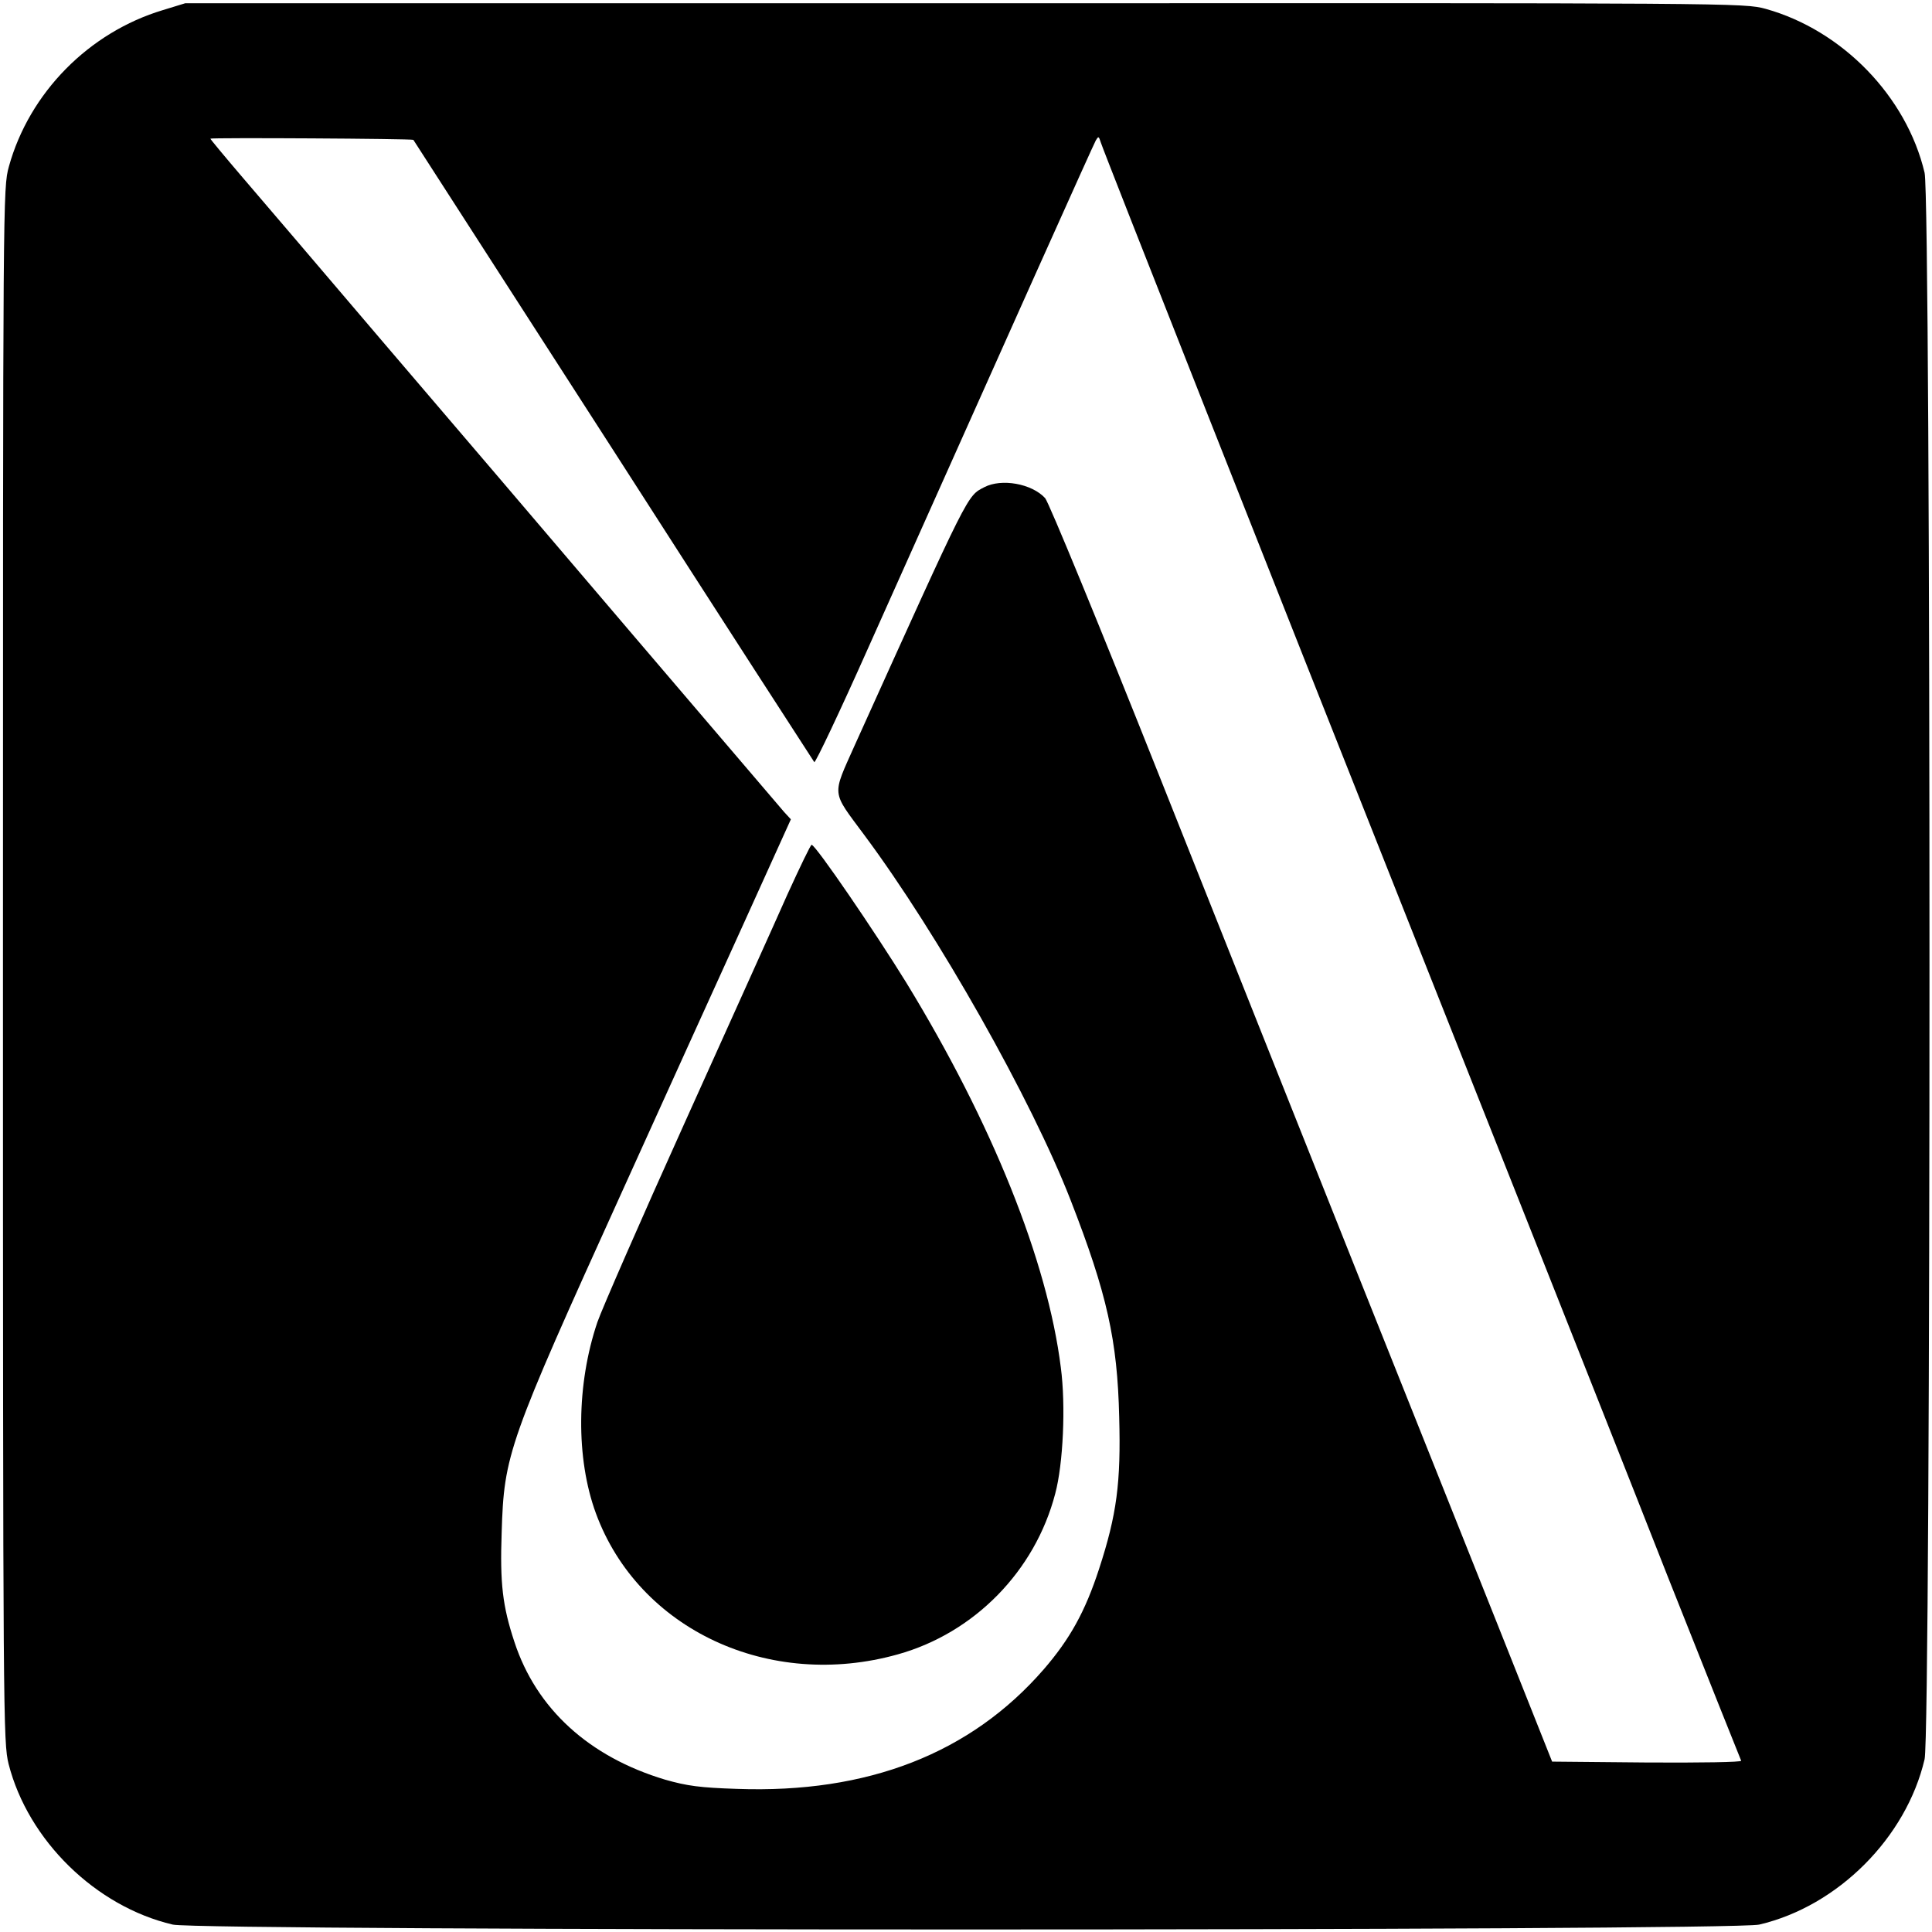
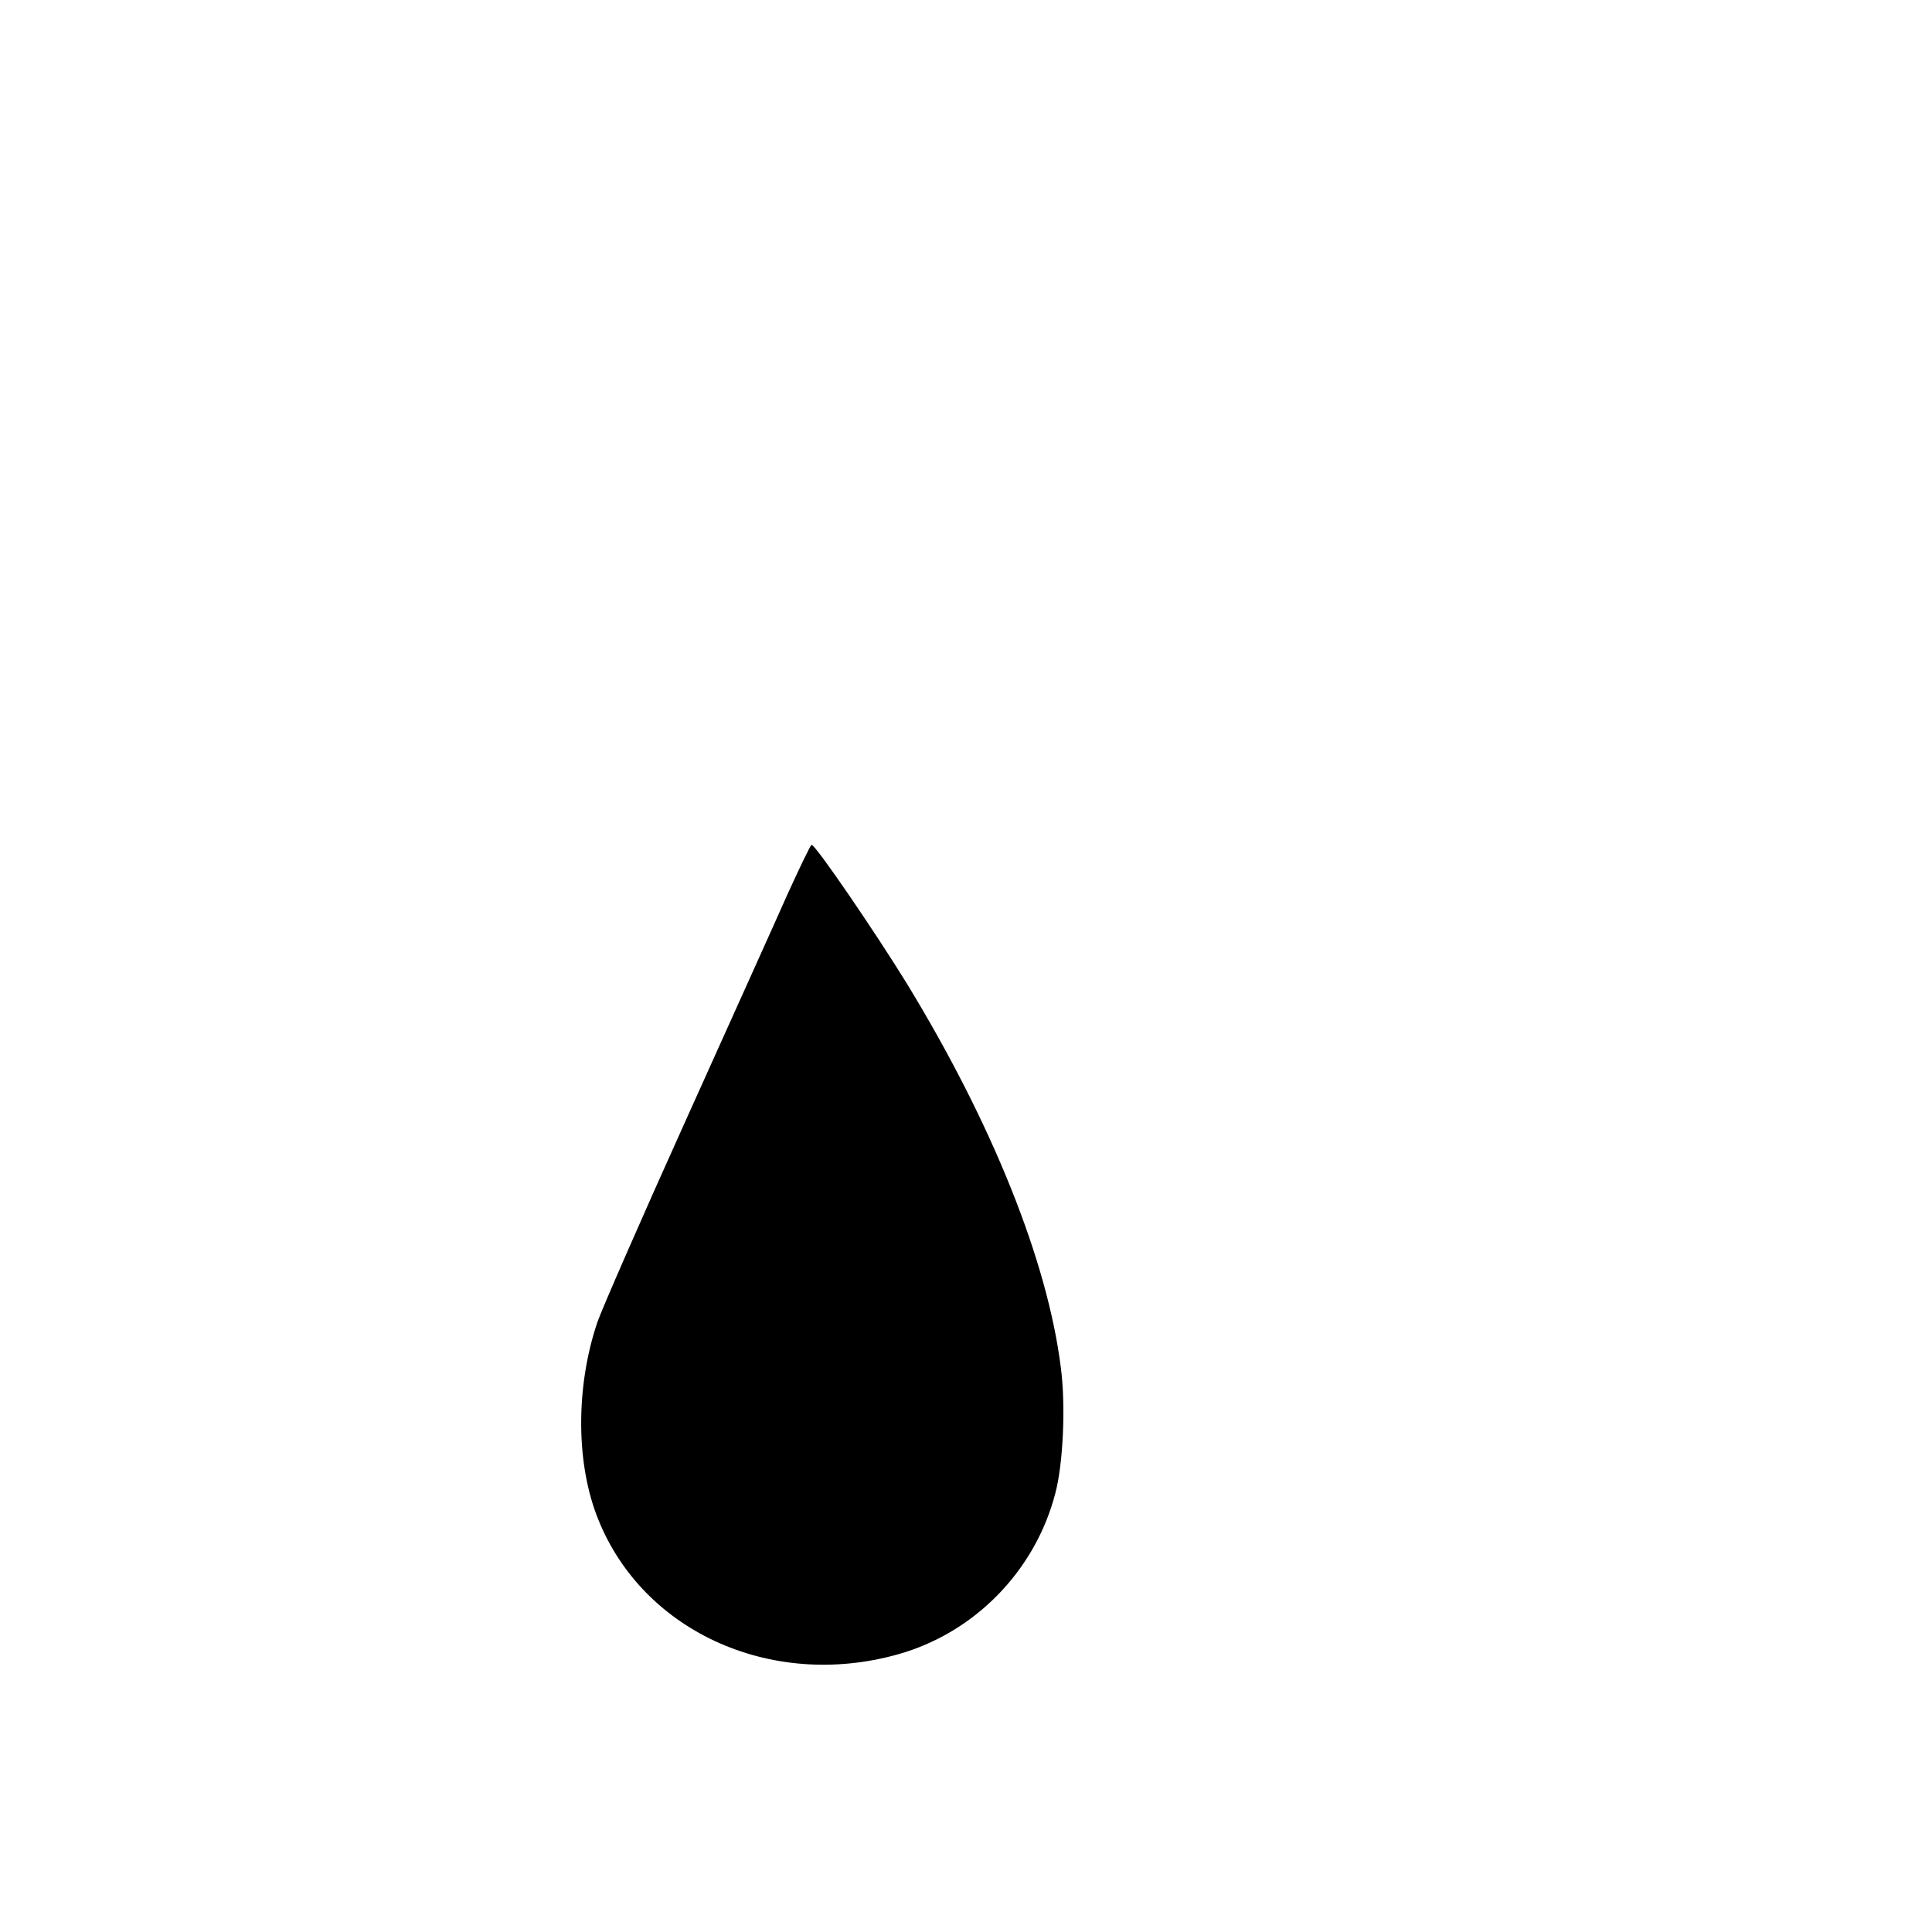
<svg xmlns="http://www.w3.org/2000/svg" version="1.0" width="652pt" height="652pt" viewBox="0 0 652 652" preserveAspectRatio="xMidYMid meet">
  <g transform="translate(0,652) scale(0.1,-0.1)" fill="#000000" stroke="none">
-     <path d="M550 6486 c-250 -75 -451 -279 -520 -528 -20 -73 -20 -89 -20 -2694 0 -2557 1 -2623 19 -2697 66 -258 294 -481 554 -542 94 -22 5260 -22 5354 0 265 62 496 293 558 558 22 94 22 5260 0 5354 -61 258 -278 481 -536 553 -73 20 -91 20 -2704 19 l-2630 0 -75 -23z m845 -438 c1 -2 305 -473 675 -1048 369 -575 675 -1048 678 -1052 4 -3 87 172 184 390 489 1094 757 1692 766 1708 9 15 10 15 17 -7 8 -27 592 -1506 1030 -2609 160 -404 371 -935 468 -1180 97 -245 285 -719 417 -1055 133 -335 244 -613 246 -617 3 -5 -139 -7 -316 -6 l-322 3 -187 470 c-103 259 -320 801 -481 1205 -161 404 -457 1147 -657 1650 -200 503 -374 926 -386 939 -45 49 -147 67 -205 37 -59 -31 -47 -7 -437 -870 -78 -175 -80 -153 31 -303 251 -337 565 -894 697 -1233 123 -316 158 -473 164 -732 6 -222 -8 -329 -68 -513 -47 -144 -98 -236 -187 -339 -246 -283 -593 -419 -1035 -403 -125 4 -168 10 -242 31 -257 77 -435 239 -509 465 -40 121 -49 197 -43 369 8 264 21 301 407 1152 133 294 316 697 406 895 l163 360 -23 25 c-12 14 -241 282 -508 595 -267 314 -649 761 -849 995 -199 234 -411 482 -471 552 -59 69 -108 128 -108 130 0 4 681 0 685 -4z" />
    <path d="M2658 3503 c-41 -93 -197 -438 -346 -769 -149 -330 -282 -635 -296 -676 -71 -210 -73 -460 -5 -645 144 -392 585 -598 1019 -476 258 72 463 281 531 542 27 100 36 298 19 426 -45 360 -232 825 -521 1298 -106 172 -306 465 -320 466 -3 1 -39 -74 -81 -166z" />
  </g>
</svg>